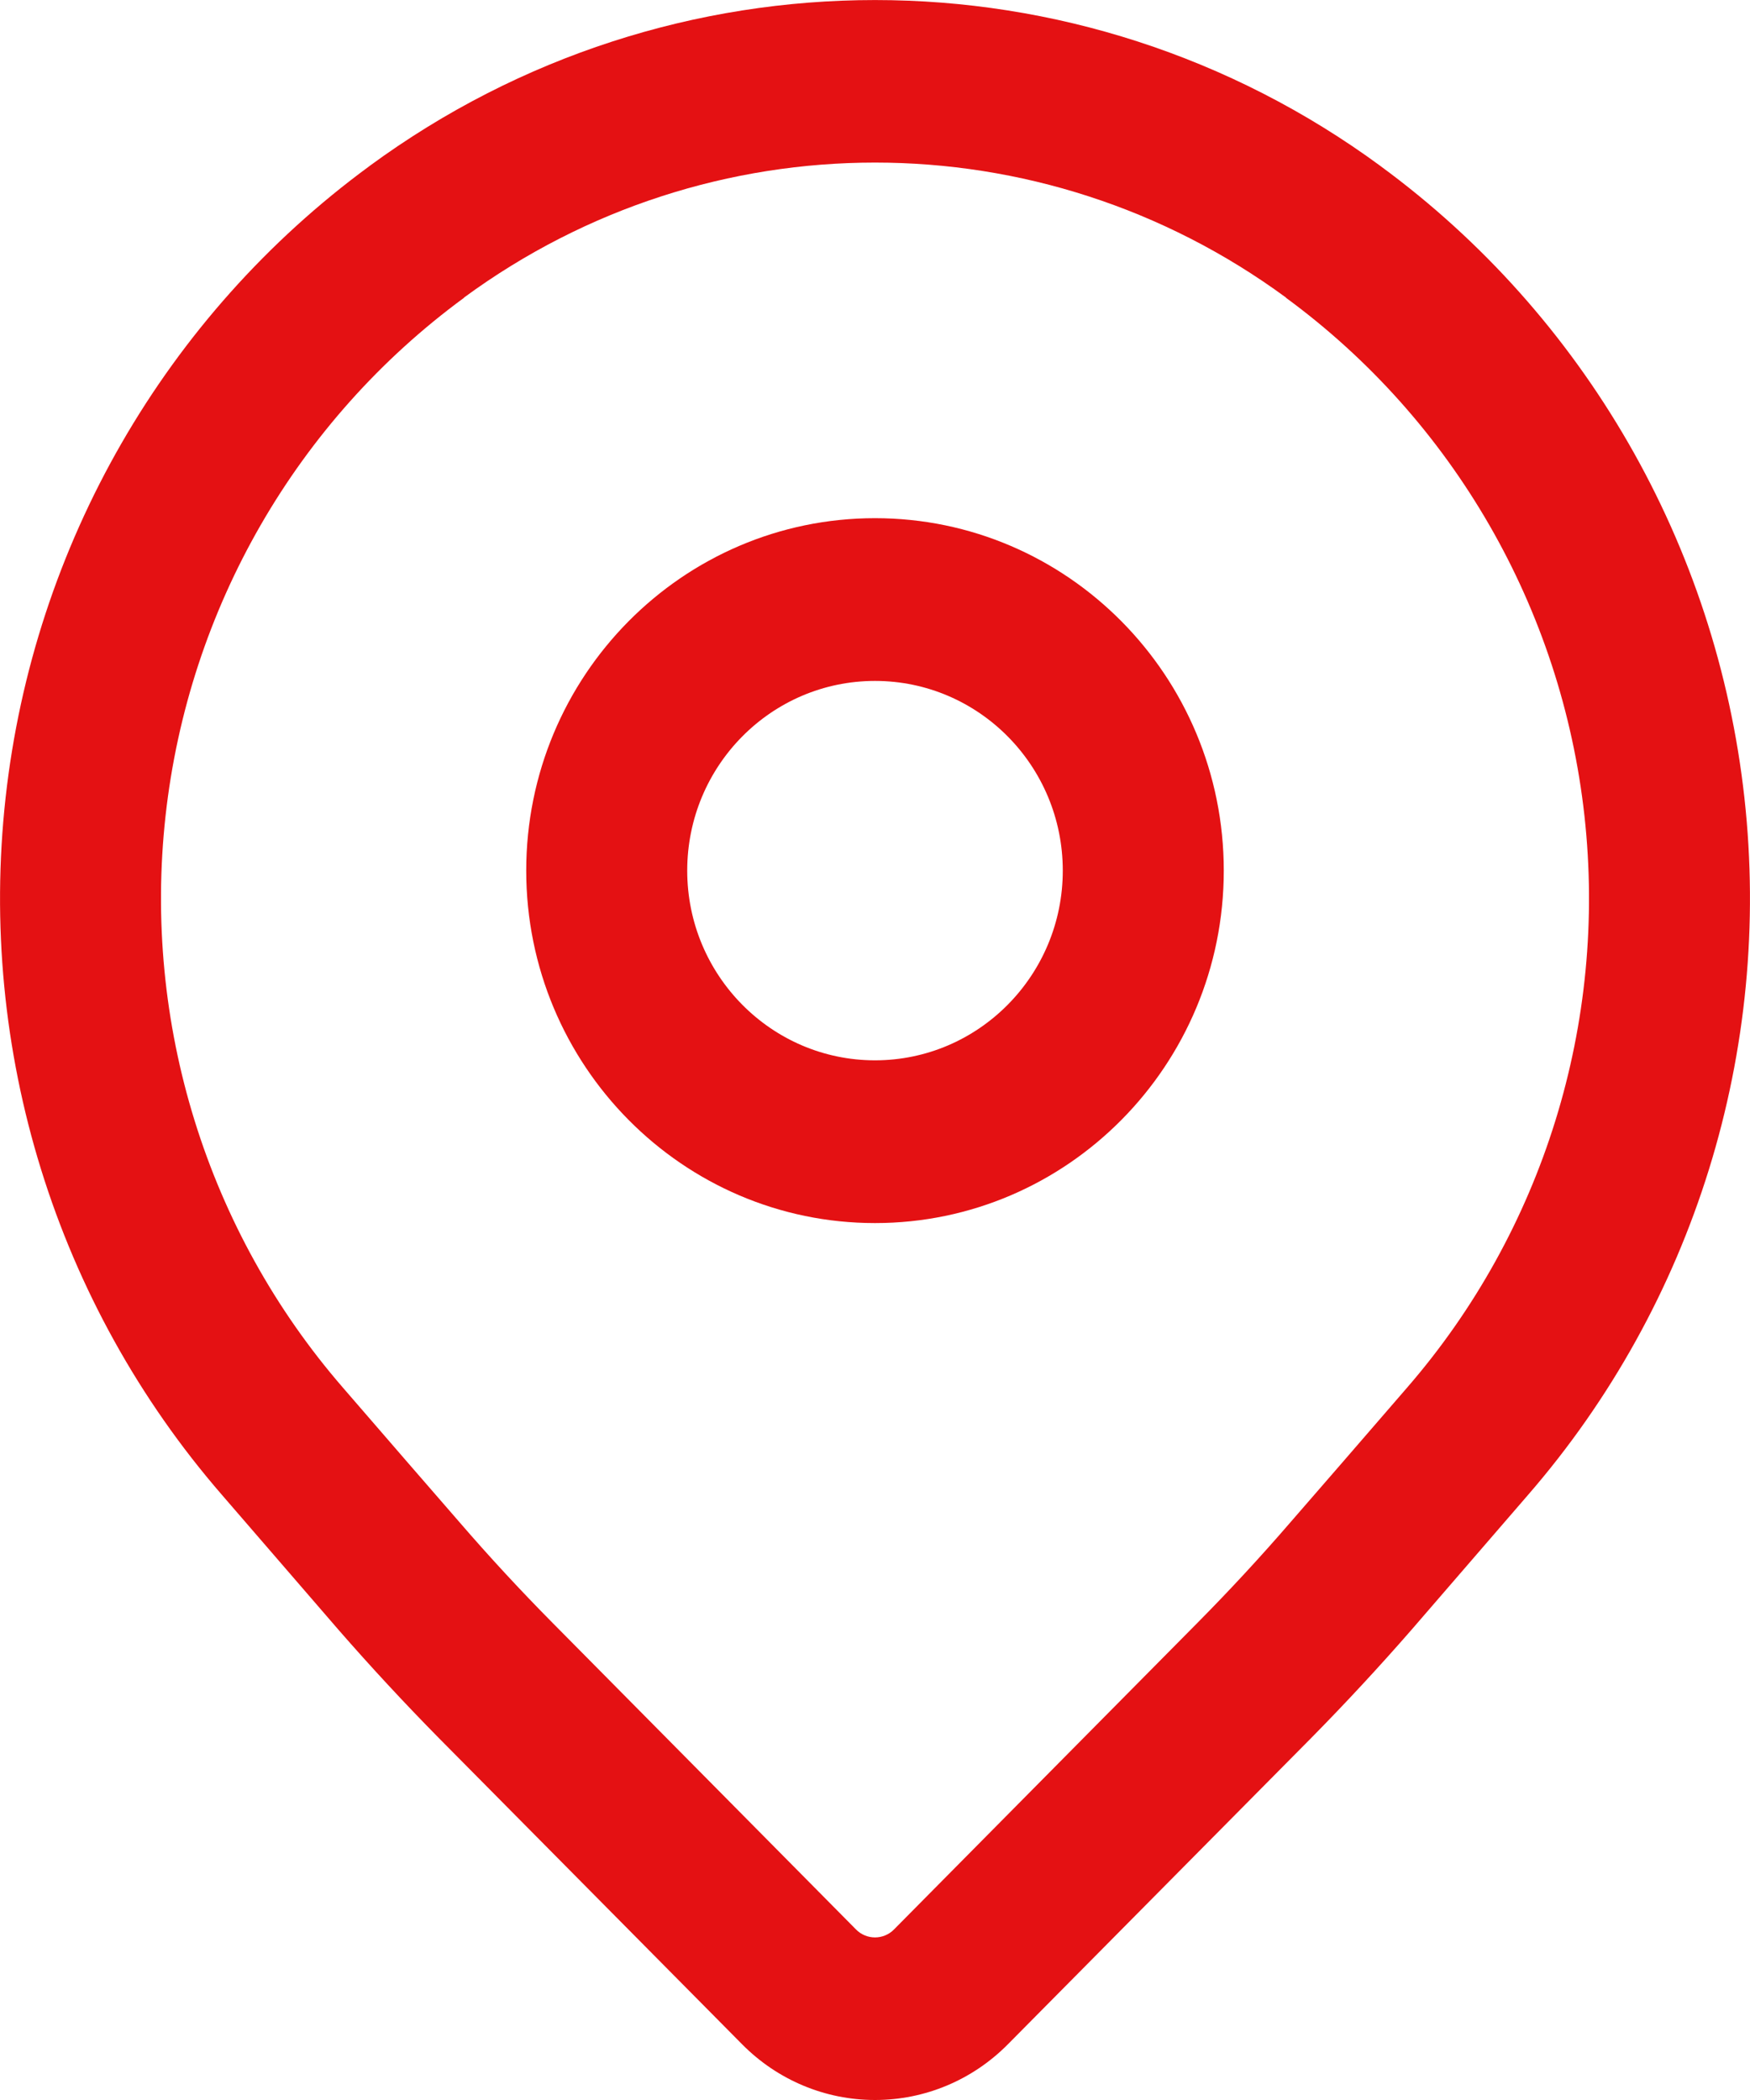
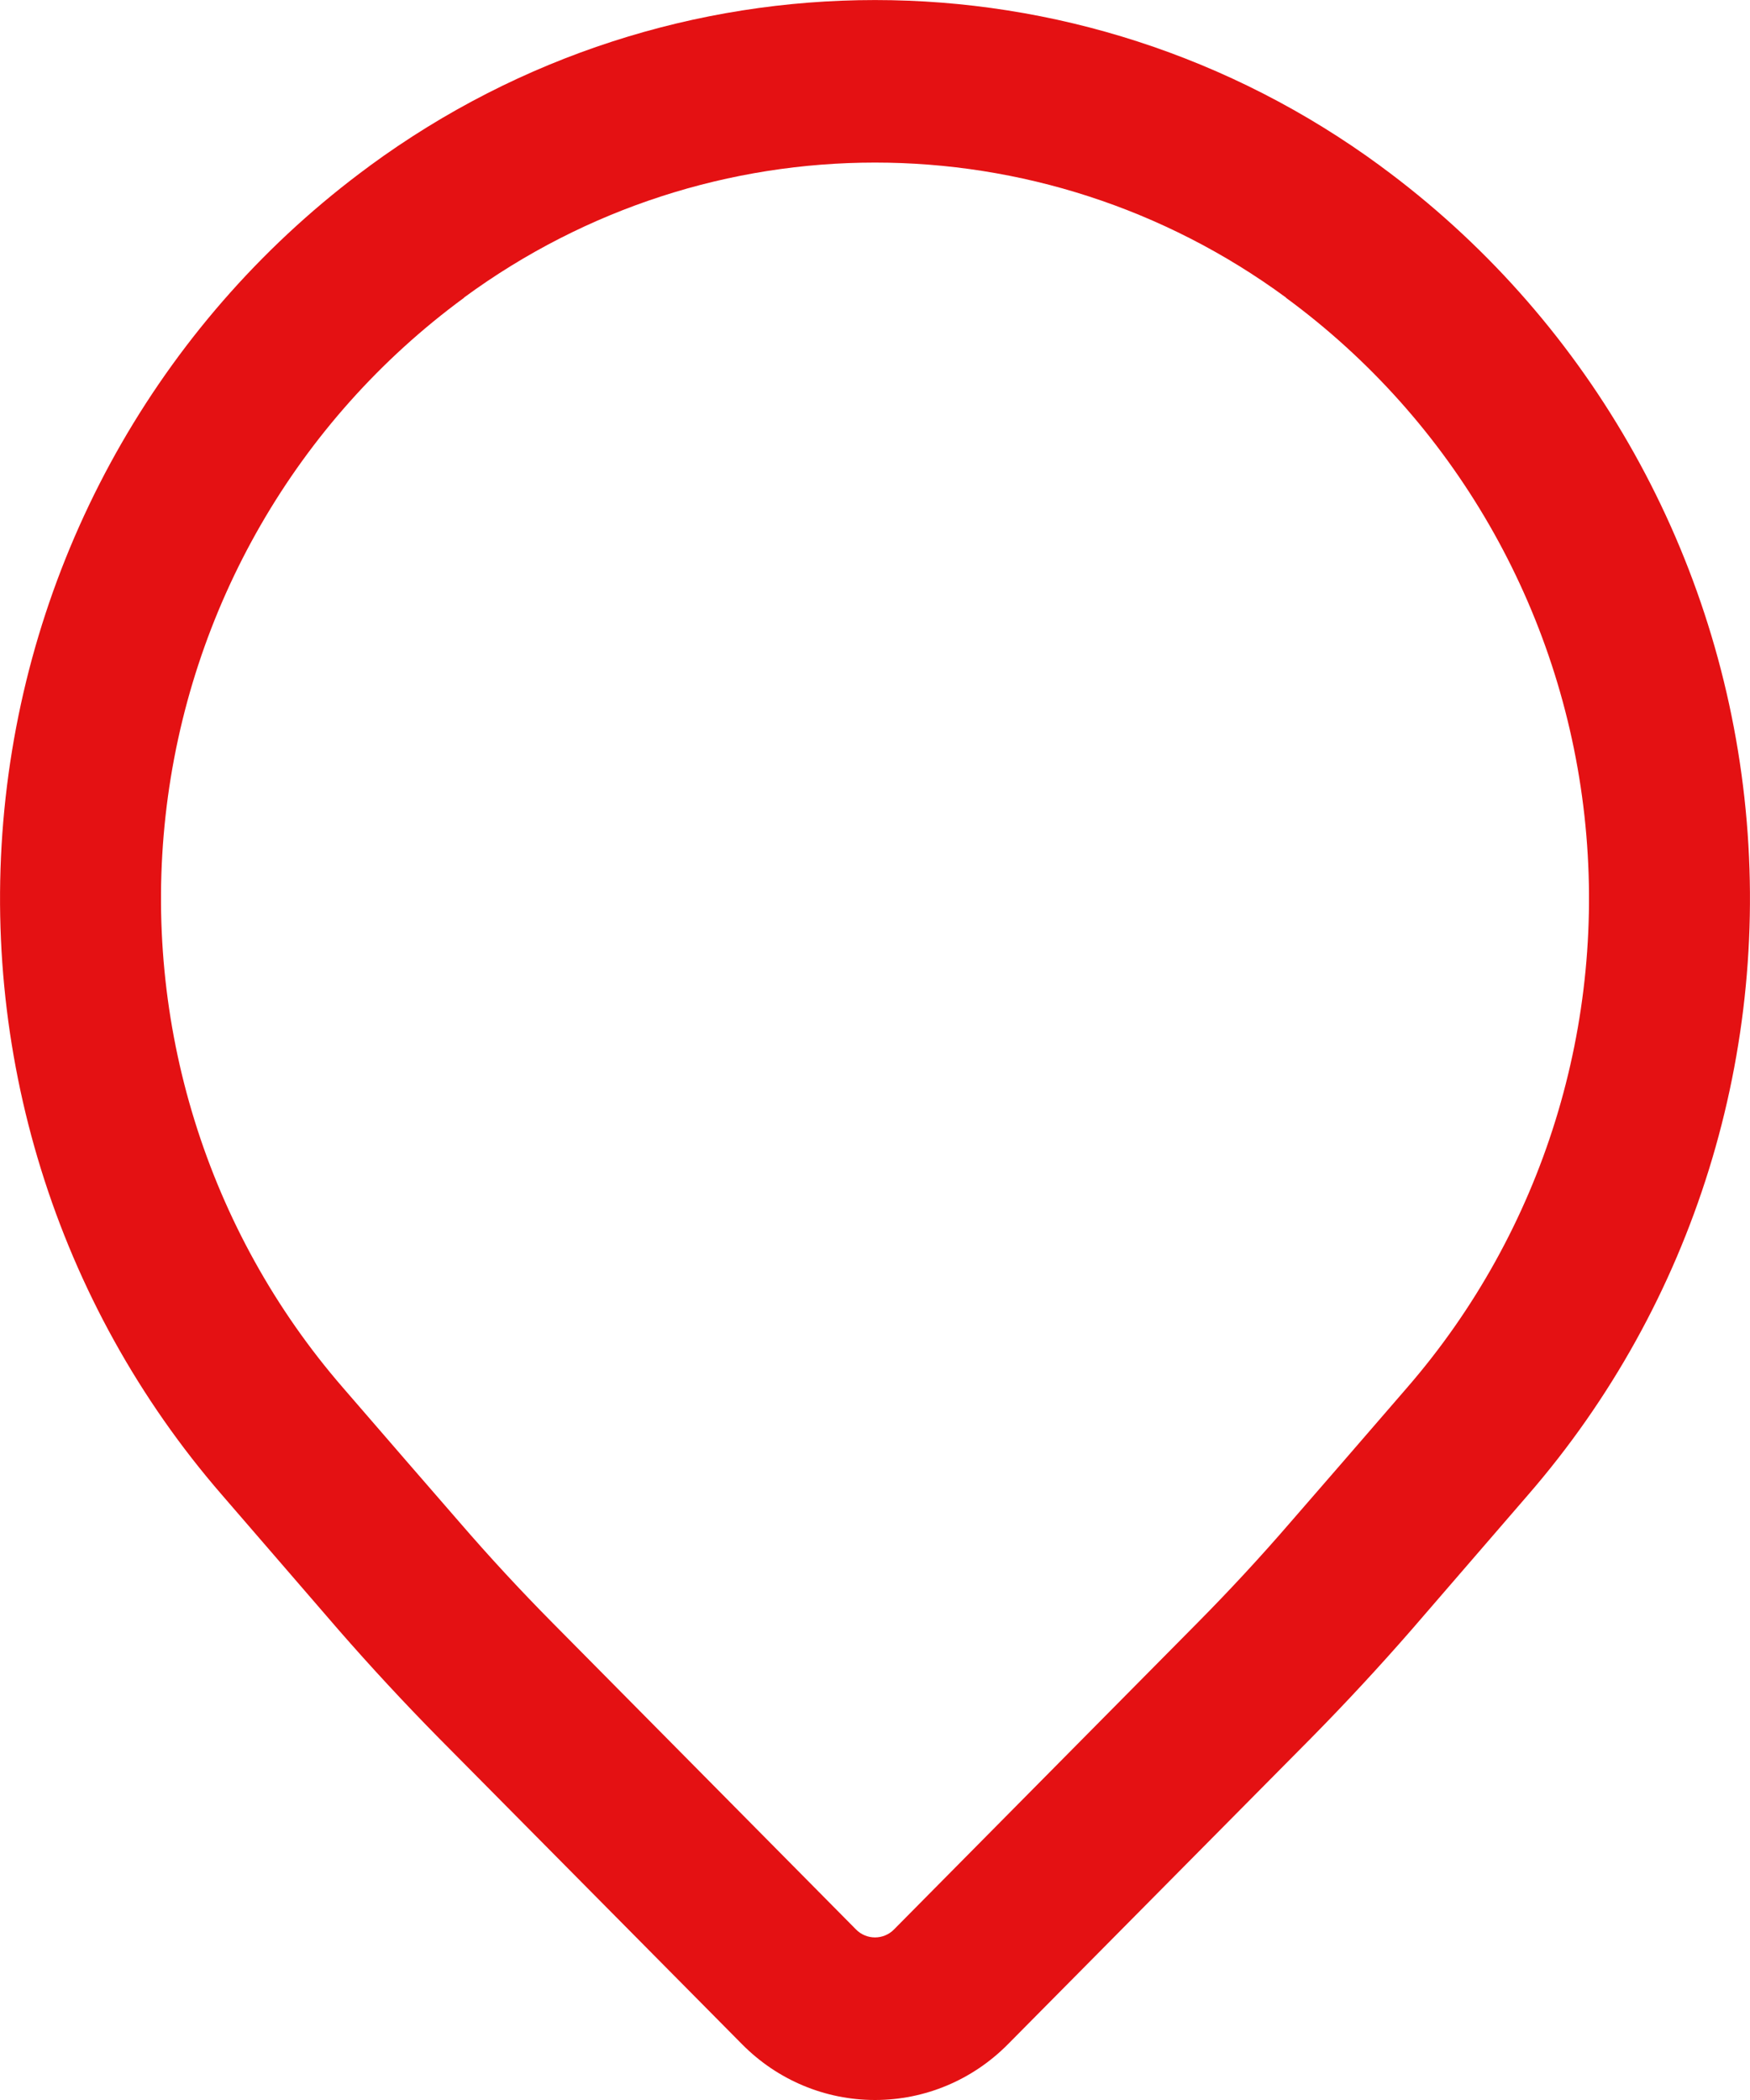
<svg xmlns="http://www.w3.org/2000/svg" width="10" height="12" viewBox="0 0 10 12" fill="none">
  <path fill-rule="evenodd" clip-rule="evenodd" d="M5.759 11.682C6.259 11.177 7.067 10.361 7.494 9.93C7.69 9.731 7.881 9.525 8.065 9.314C8.23 9.123 8.462 8.854 8.732 8.542C9.68 7.449 10.128 6.003 9.968 4.558C9.808 3.114 9.054 1.804 7.89 0.95L7.889 0.949C6.167 -0.316 3.833 -0.316 2.111 0.949L2.11 0.95C0.946 1.804 0.192 3.114 0.032 4.558C-0.128 6.003 0.32 7.449 1.268 8.542C1.538 8.854 1.77 9.123 1.935 9.314C2.119 9.525 2.31 9.731 2.506 9.93C2.933 10.361 3.741 11.177 4.241 11.682C4.443 11.886 4.715 12 5 12C5.285 12 5.557 11.886 5.759 11.682ZM5.109 11.025C5.08 11.055 5.04 11.071 5 11.071C4.96 11.071 4.92 11.055 4.891 11.025C4.392 10.52 3.583 9.704 3.157 9.273C2.974 9.088 2.798 8.898 2.628 8.701C2.463 8.511 2.23 8.243 1.96 7.93C1.182 7.033 0.815 5.847 0.946 4.662C1.077 3.477 1.696 2.403 2.651 1.702L2.652 1.7C4.052 0.672 5.948 0.672 7.348 1.7L7.349 1.702C8.304 2.403 8.923 3.477 9.054 4.662C9.185 5.847 8.818 7.033 8.04 7.93C7.77 8.243 7.537 8.511 7.372 8.701C7.202 8.898 7.026 9.088 6.843 9.273L5.109 11.025Z" fill="#E41113" />
-   <path fill-rule="evenodd" clip-rule="evenodd" d="M5 2.961C3.9 2.961 3.007 3.863 3.007 4.975C3.007 6.086 3.9 6.989 5 6.989C6.1 6.989 6.993 6.086 6.993 4.975C6.993 3.863 6.1 2.961 5 2.961ZM5 3.891C5.592 3.891 6.073 4.376 6.073 4.975C6.073 5.573 5.592 6.059 5 6.059C4.408 6.059 3.927 5.573 3.927 4.975C3.927 4.376 4.408 3.891 5 3.891Z" fill="#E41113" />
</svg>